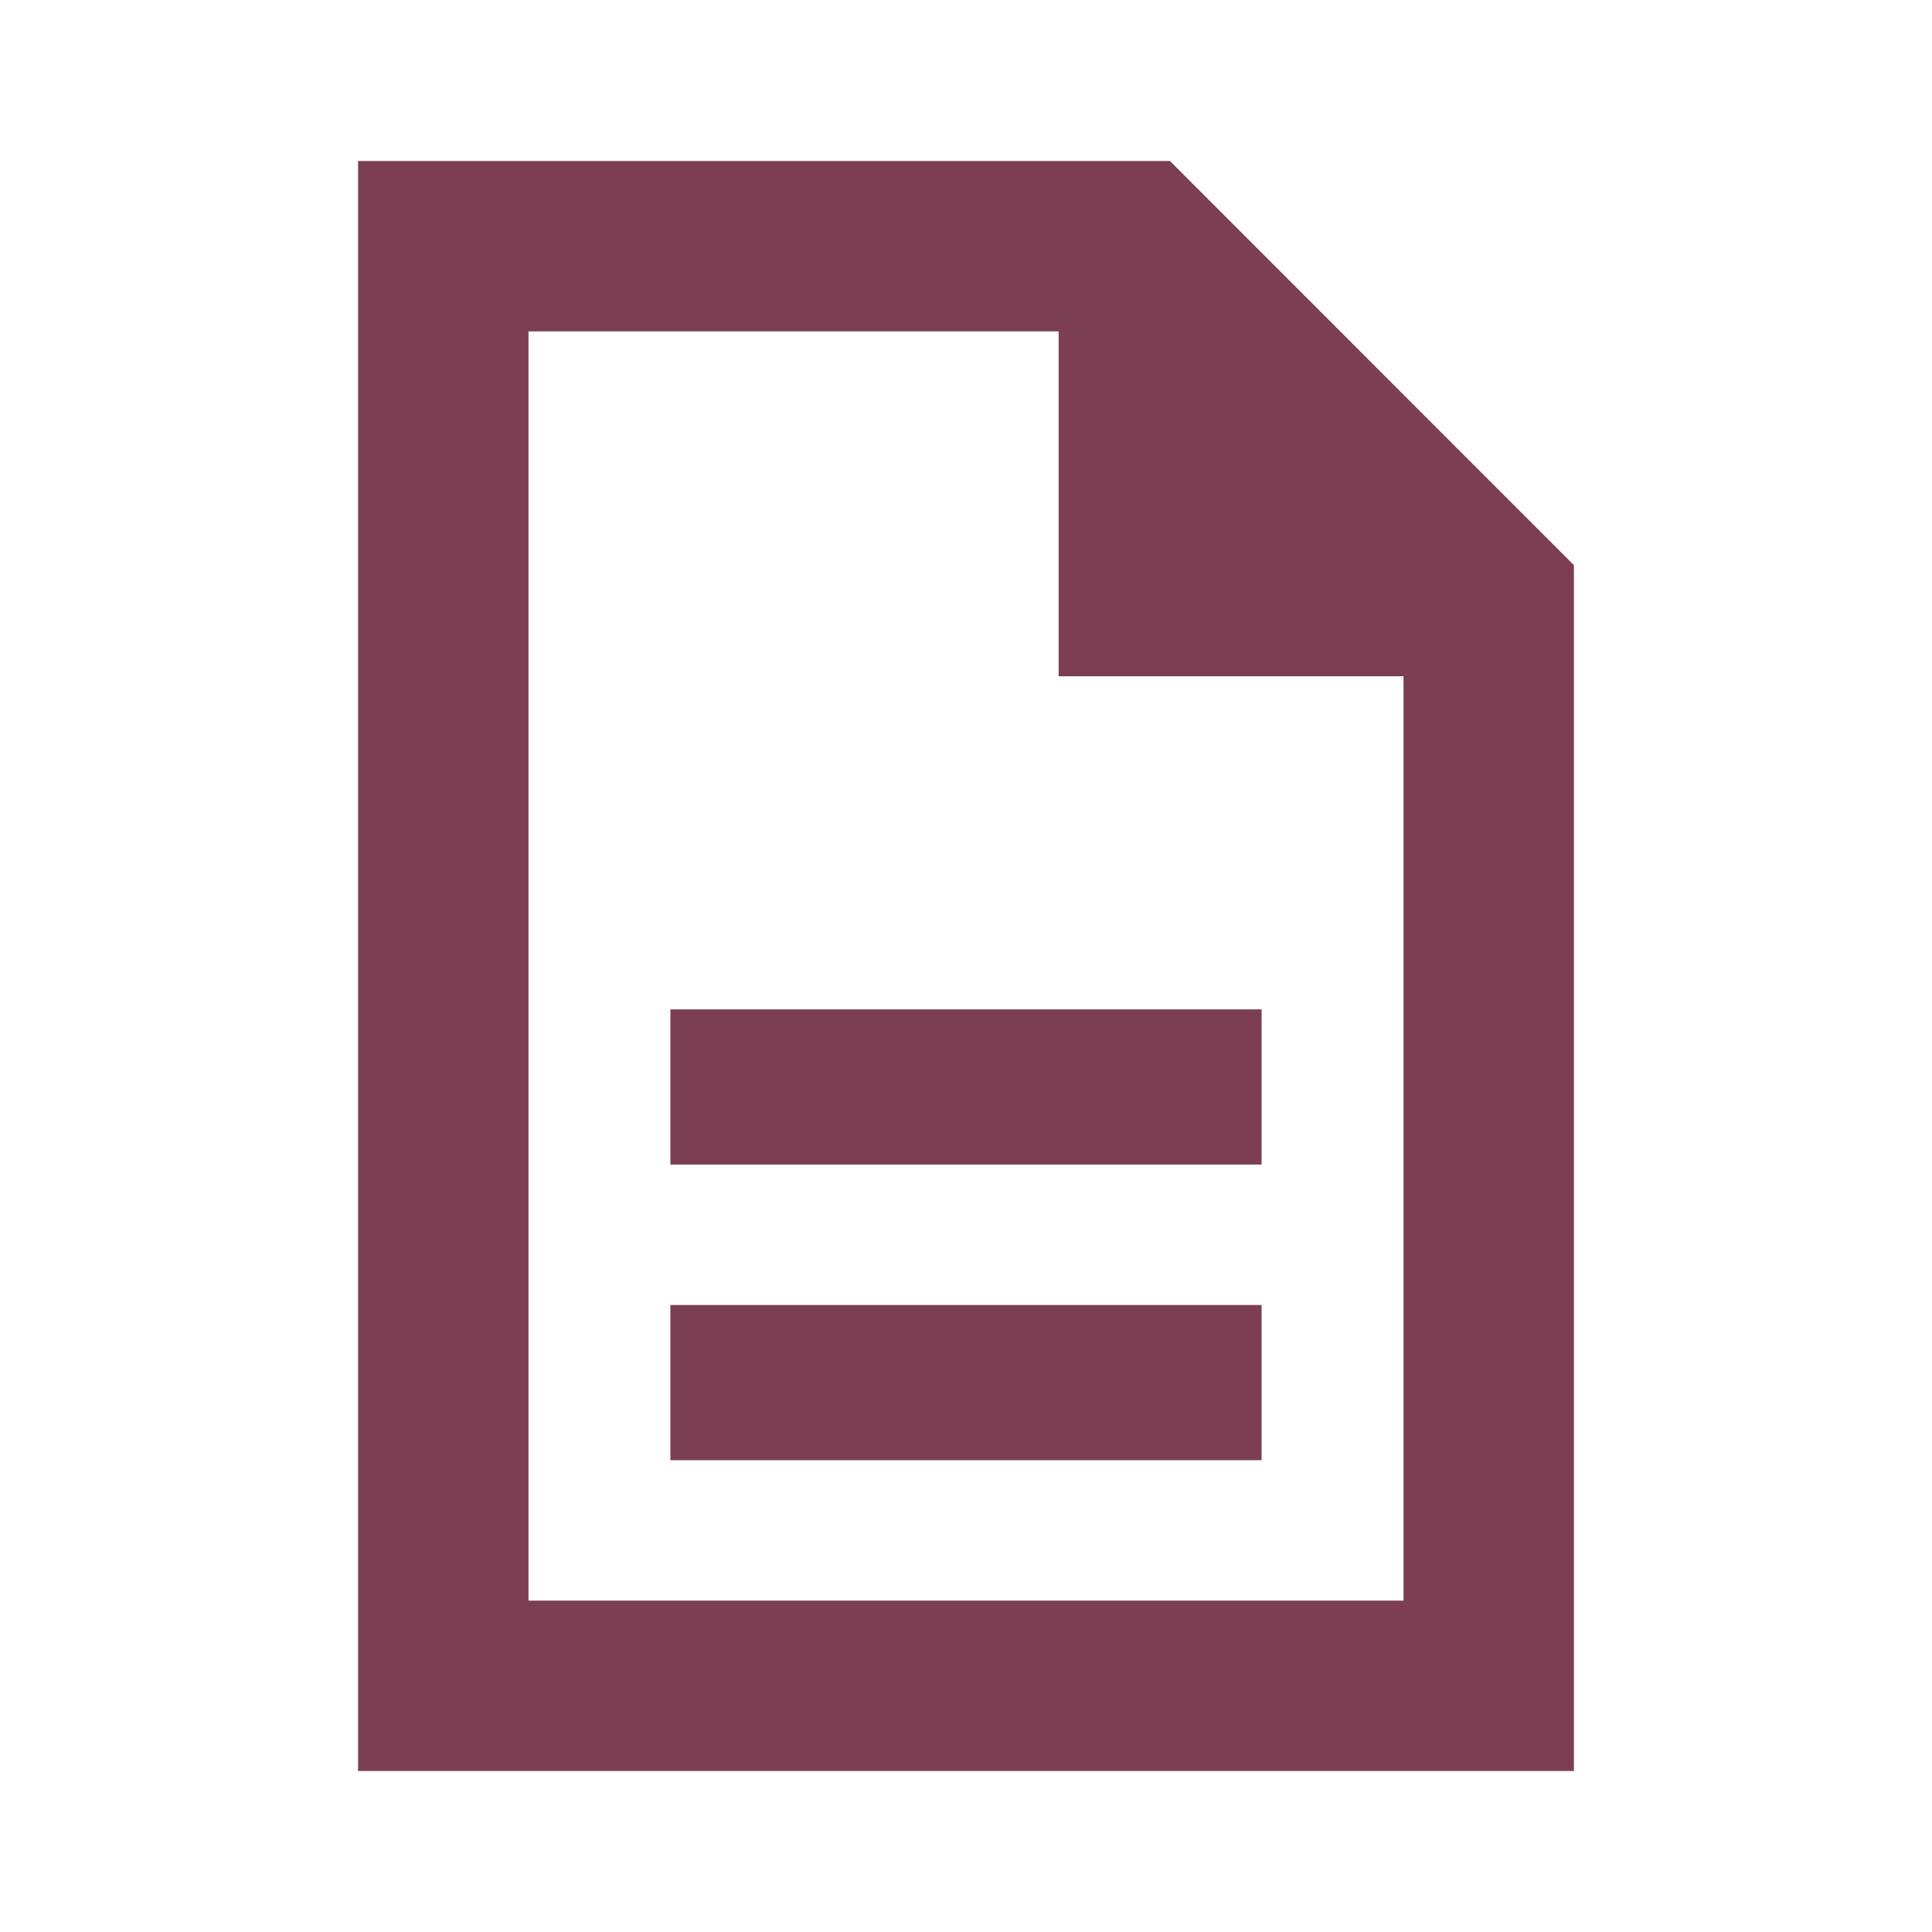
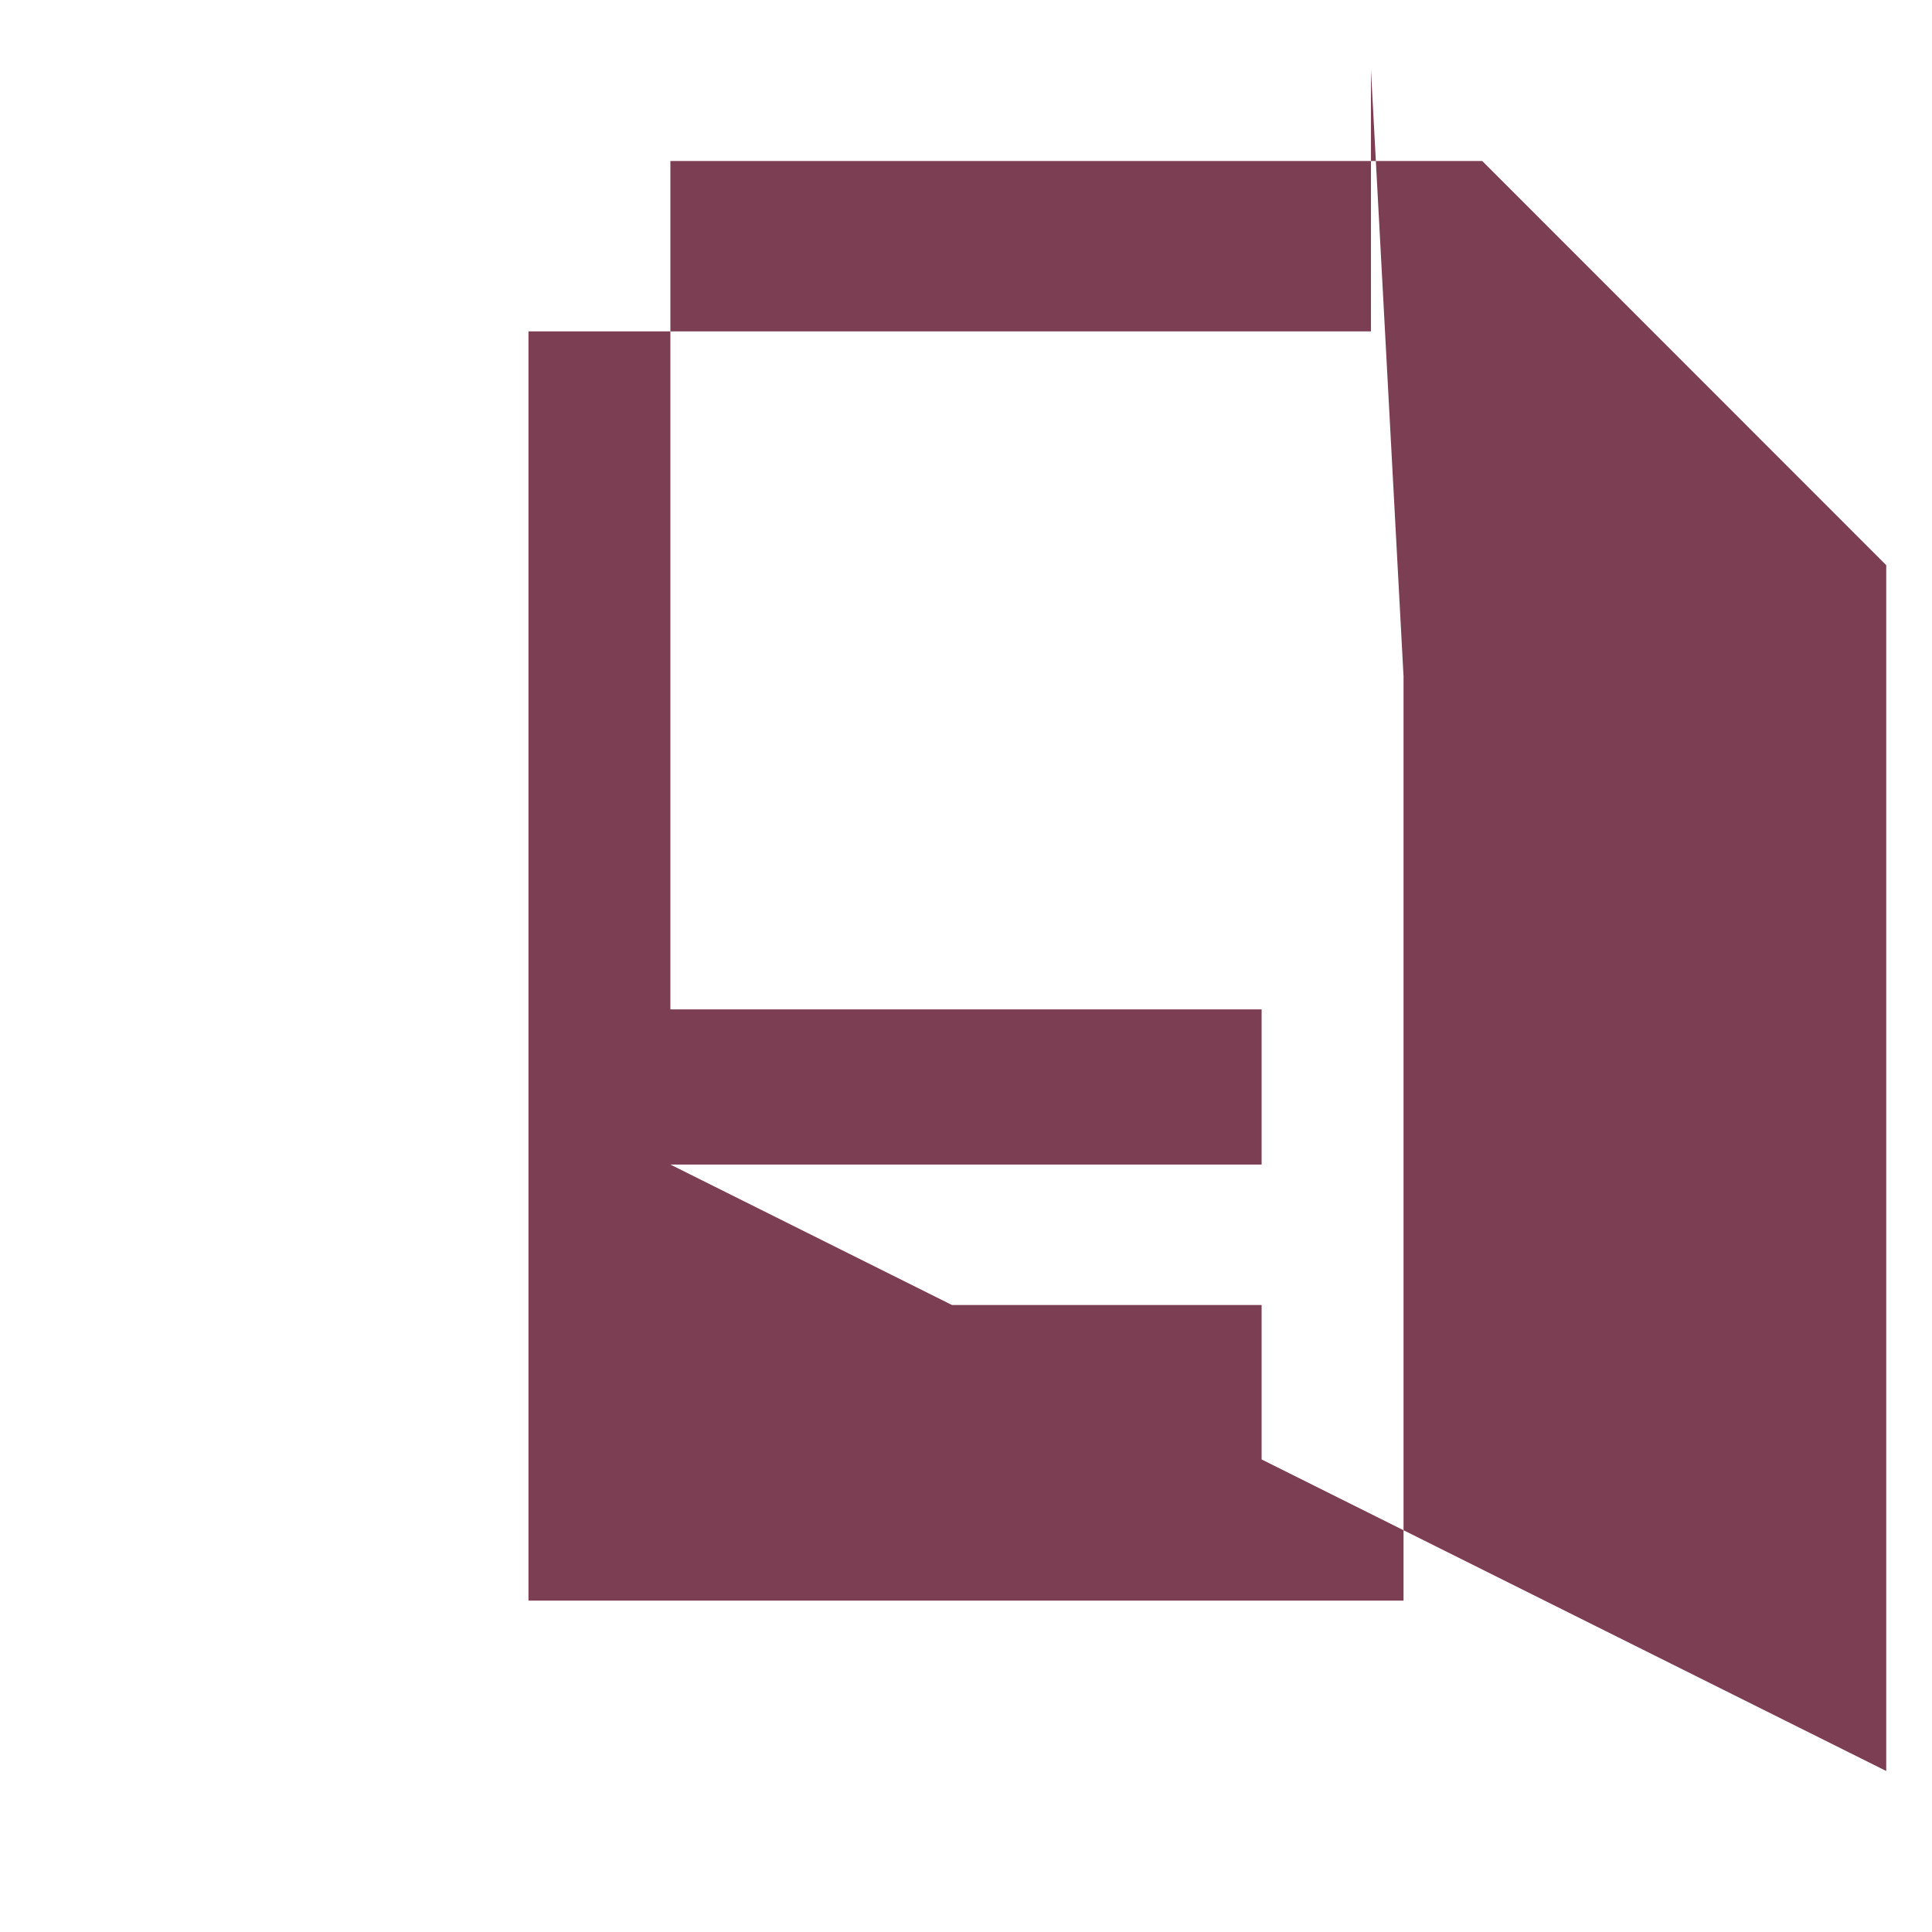
<svg xmlns="http://www.w3.org/2000/svg" height="24" viewBox="0 -960 1152 1152" width="24" version="1.1" id="svg1">
  <defs id="defs1" />
-   <path d="M 399.732,-89.343 H 752.268 V -181.868 H 399.732 Z m 0,-176.268 h 352.535 v -92.525 H 399.732 Z M 213.512,96 V -864 h 484.098 l 240.878,240.996 V 96 Z m 417.731,-652.755 V -762.4 H 315.112 V -5.6 H 836.888 V -556.755 Z M 315.112,-762.4 v 231.351 -231.351 756.8 z" id="path1" style="stroke-width:1;fill:#7c3e52;fill-opacity:1" />
+   <path d="M 399.732,-89.343 H 752.268 V -181.868 H 399.732 Z m 0,-176.268 h 352.535 v -92.525 H 399.732 Z V -864 h 484.098 l 240.878,240.996 V 96 Z m 417.731,-652.755 V -762.4 H 315.112 V -5.6 H 836.888 V -556.755 Z M 315.112,-762.4 v 231.351 -231.351 756.8 z" id="path1" style="stroke-width:1;fill:#7c3e52;fill-opacity:1" />
</svg>